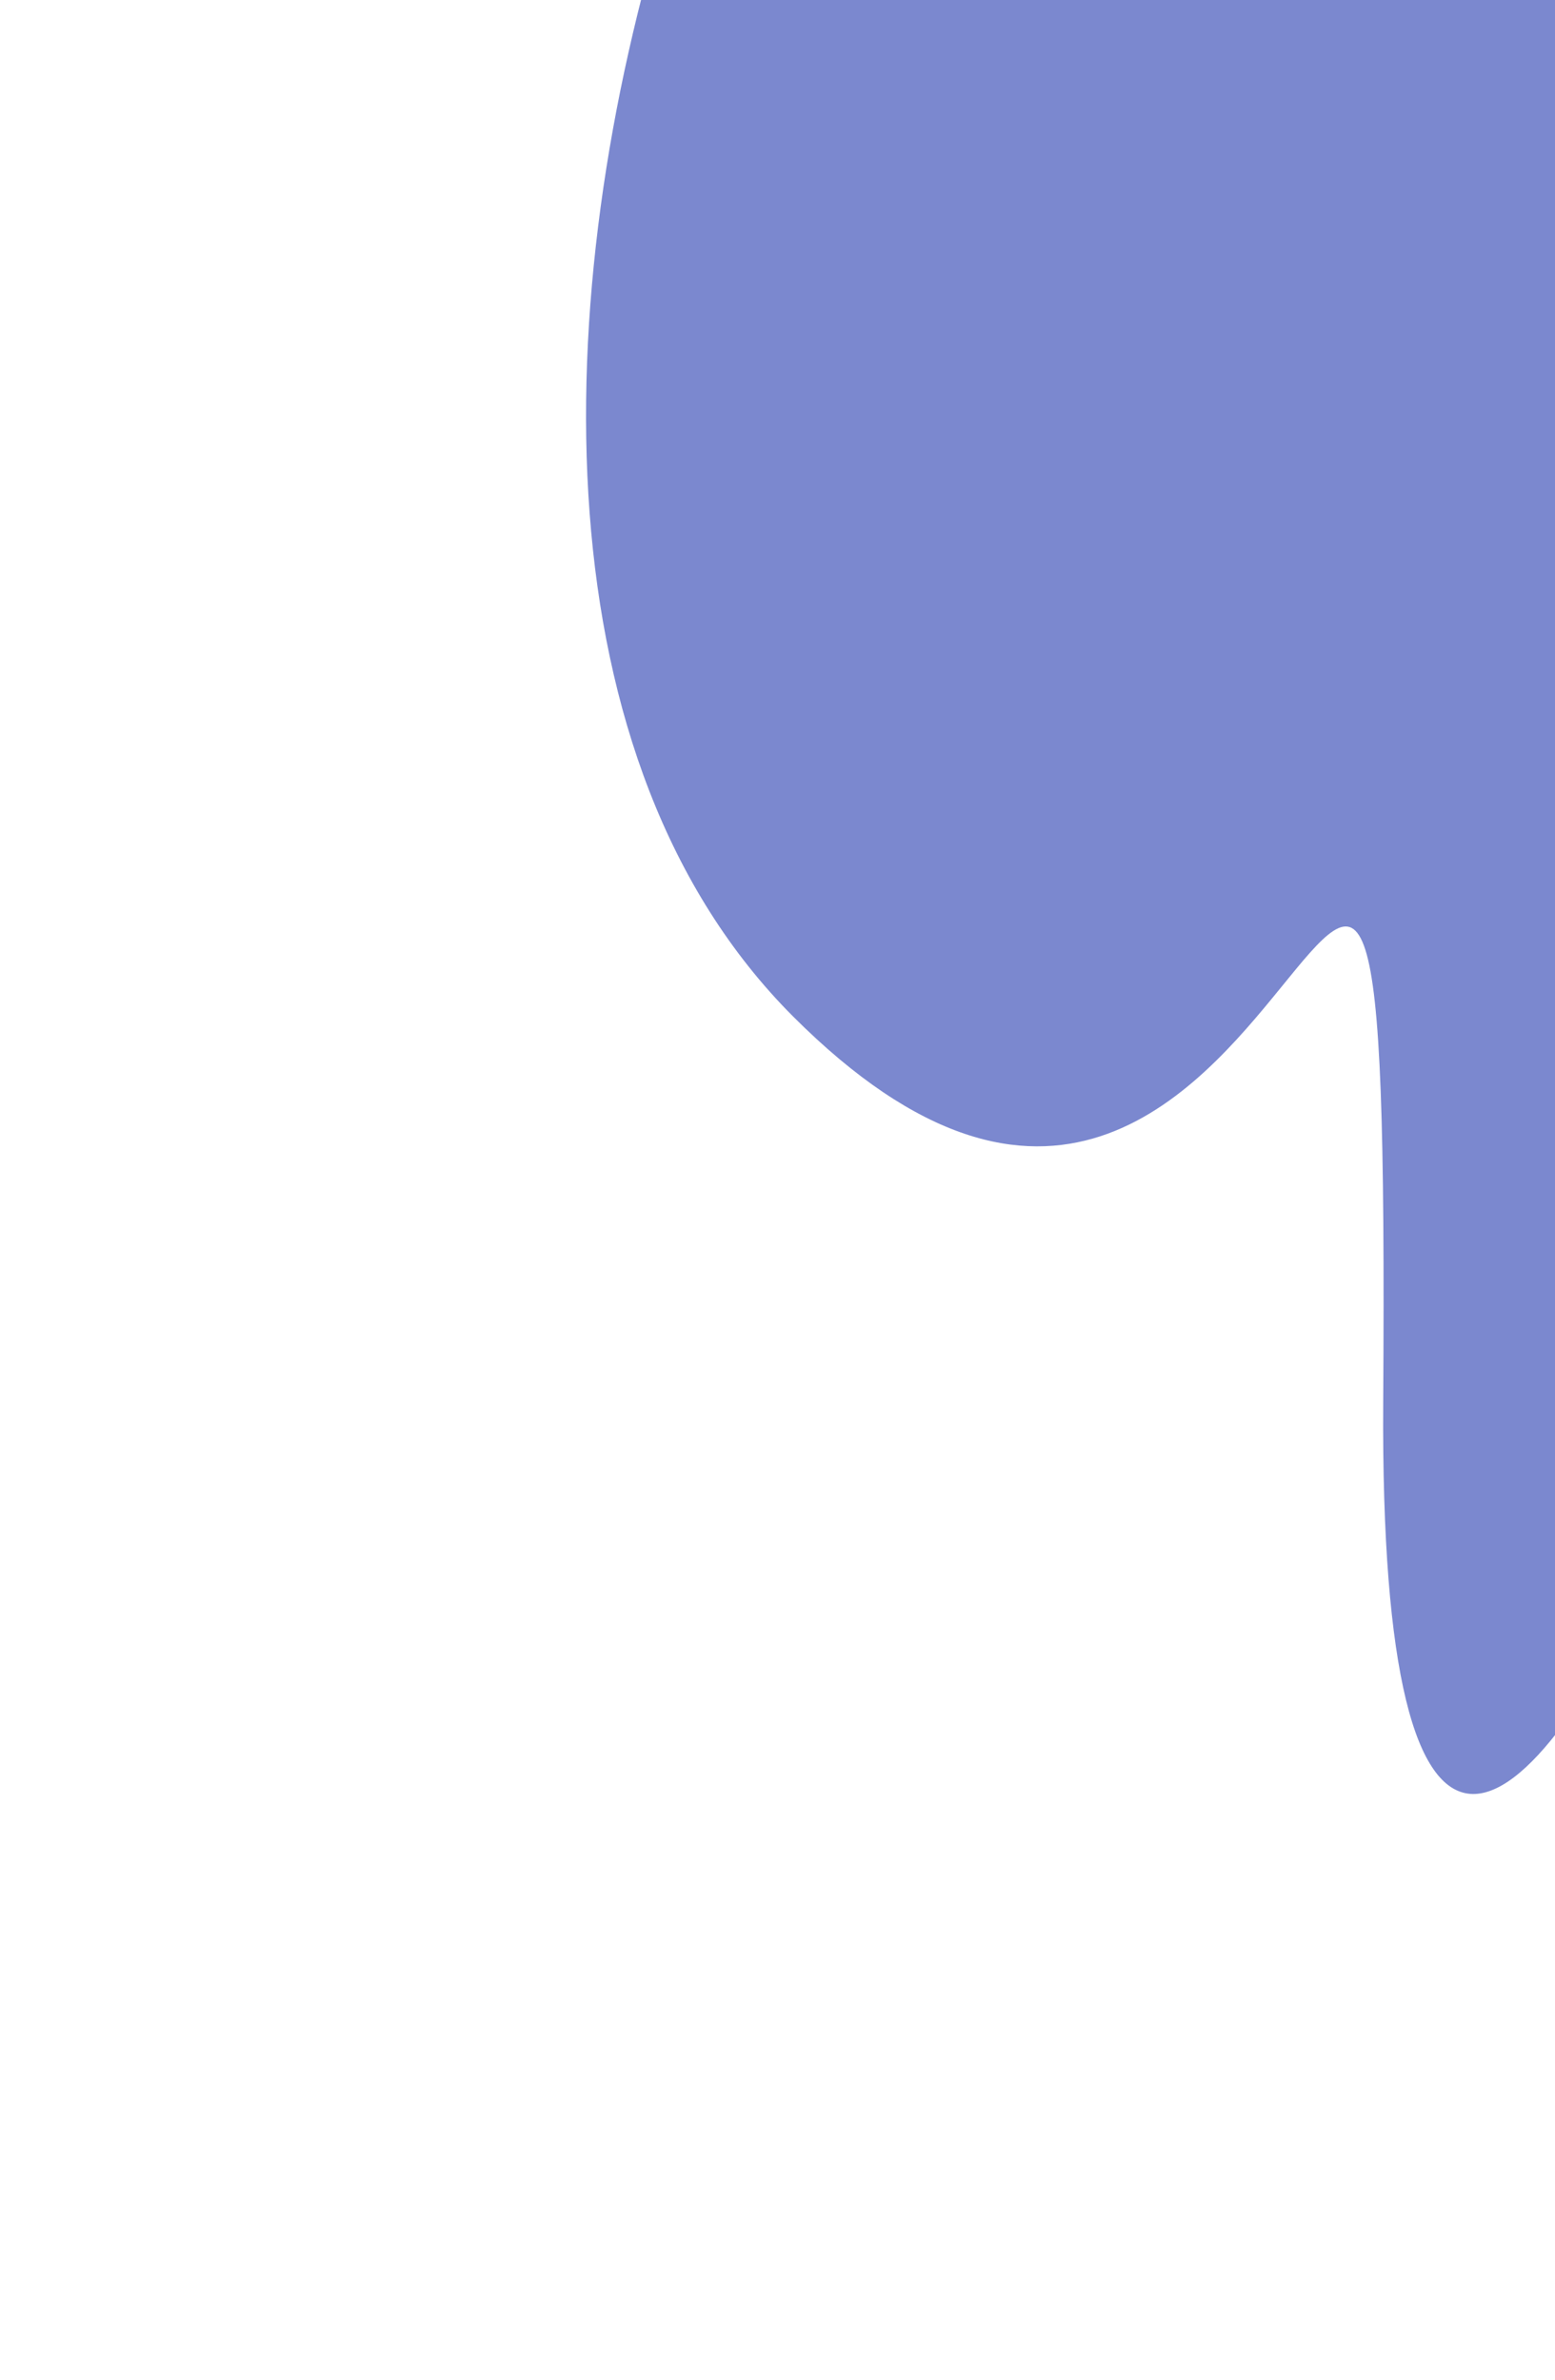
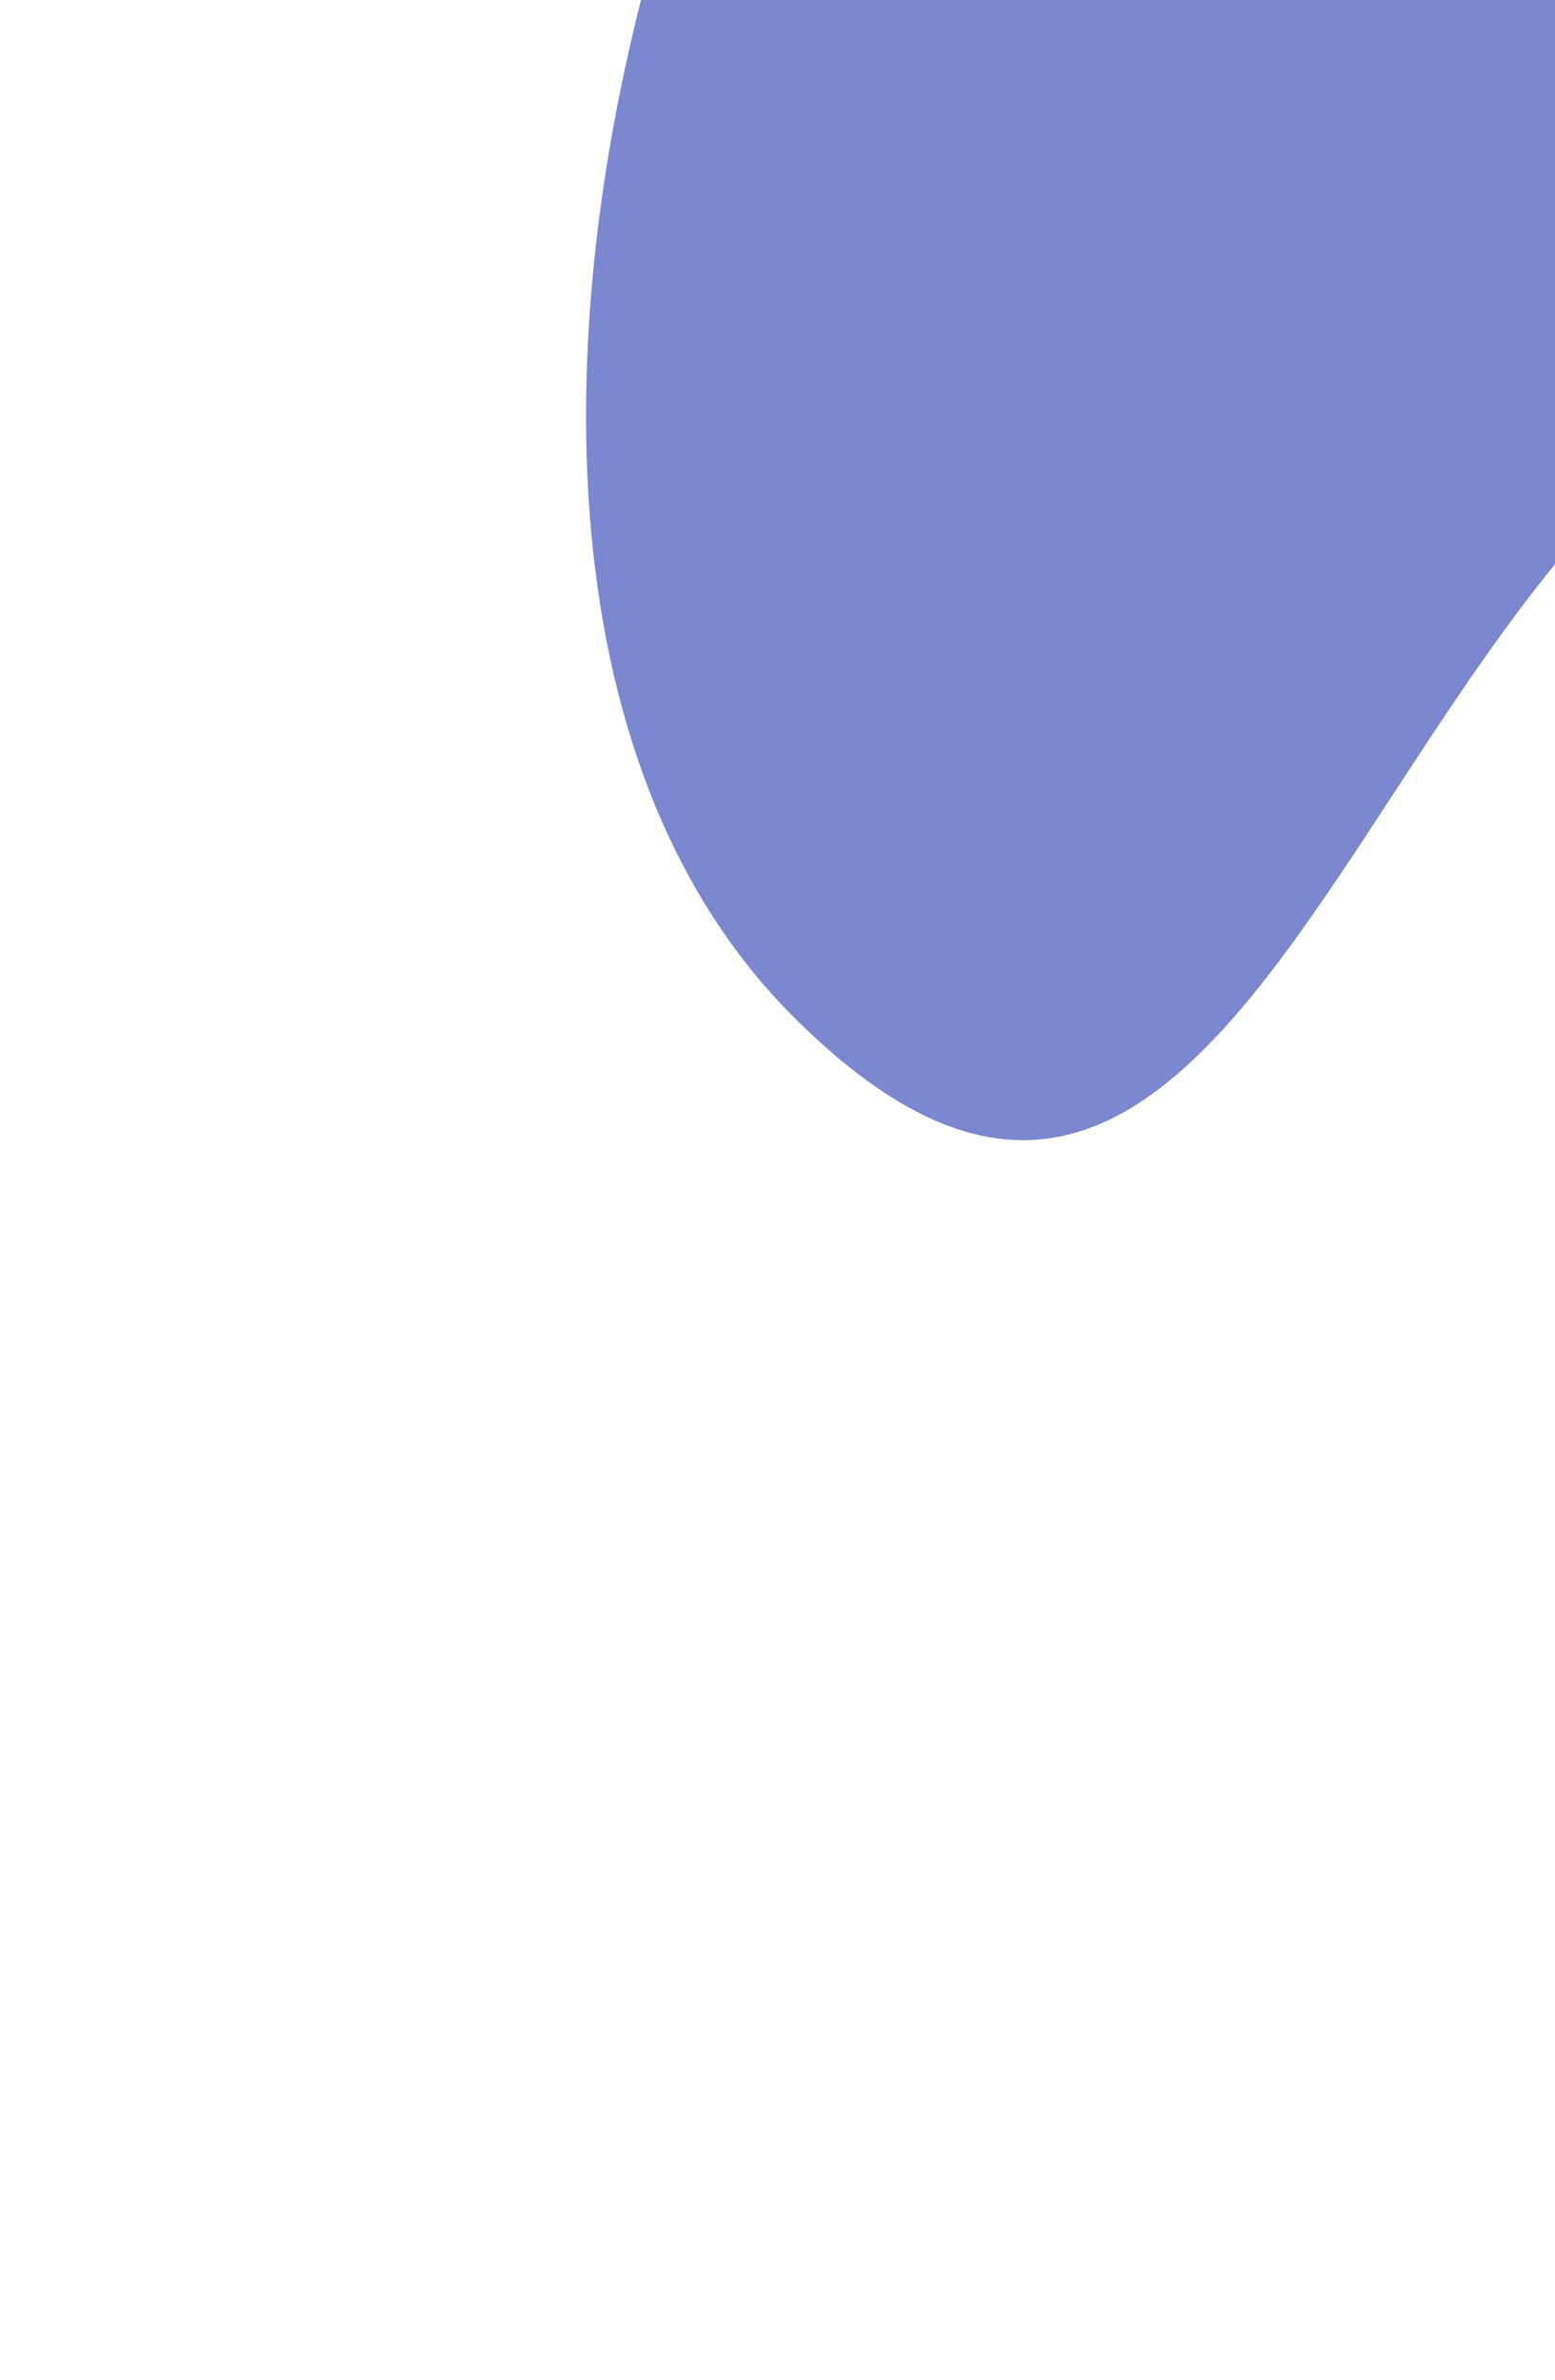
<svg xmlns="http://www.w3.org/2000/svg" width="398" height="609" viewBox="0 0 398 609" fill="none">
  <g filter="url(#filter0_f_8_38920)">
-     <path d="M502 87.81C502 256.552 352.209 640.299 354.029 358.886C355.848 77.473 332.803 389.898 203.025 260.104C73.247 130.309 208.483 -214.278 322.494 -214.278C436.505 -214.278 502 -80.931 502 87.81Z" fill="#7B88CF" />
+     <path d="M502 87.81C355.848 77.473 332.803 389.898 203.025 260.104C73.247 130.309 208.483 -214.278 322.494 -214.278C436.505 -214.278 502 -80.931 502 87.81Z" fill="#7B88CF" />
  </g>
  <defs>
    <filter id="filter0_f_8_38920" x="0" y="-364.278" width="652" height="973.283" filterUnits="userSpaceOnUse" color-interpolation-filters="sRGB">
      <feFlood flood-opacity="0" result="BackgroundImageFix" />
      <feBlend mode="normal" in="SourceGraphic" in2="BackgroundImageFix" result="shape" />
      <feGaussianBlur stdDeviation="75" result="effect1_foregroundBlur_8_38920" />
    </filter>
  </defs>
</svg>